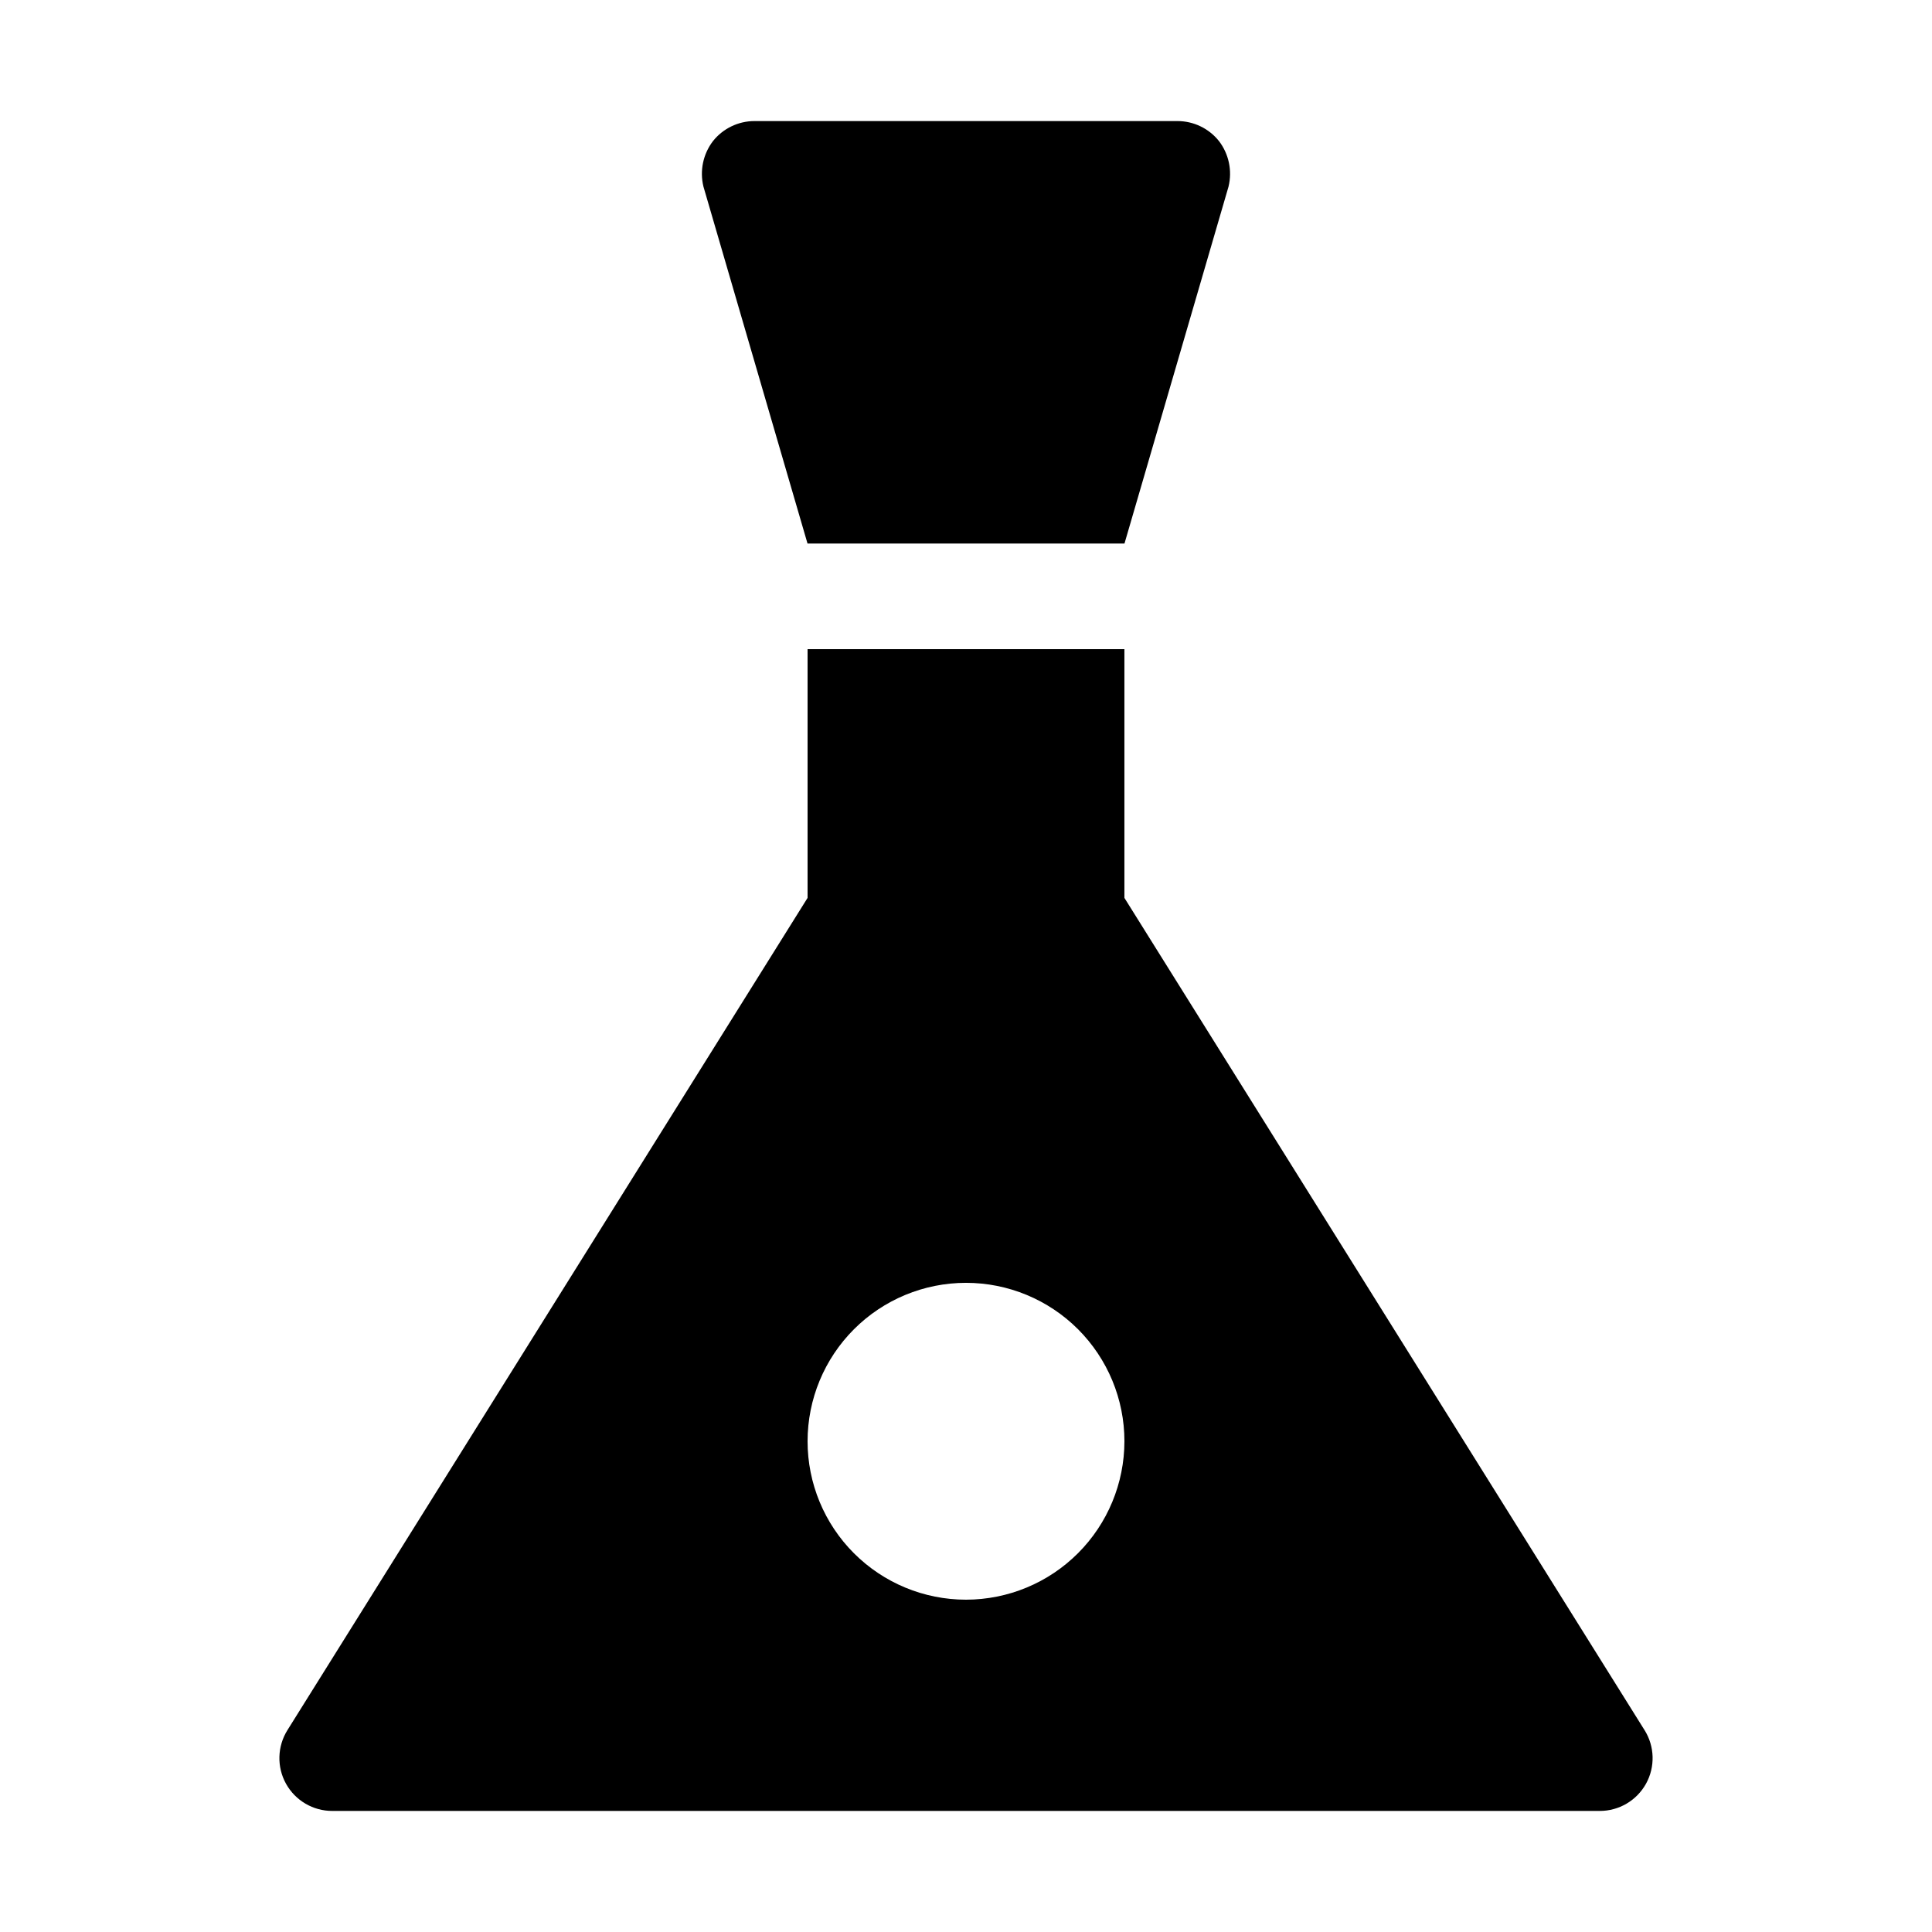
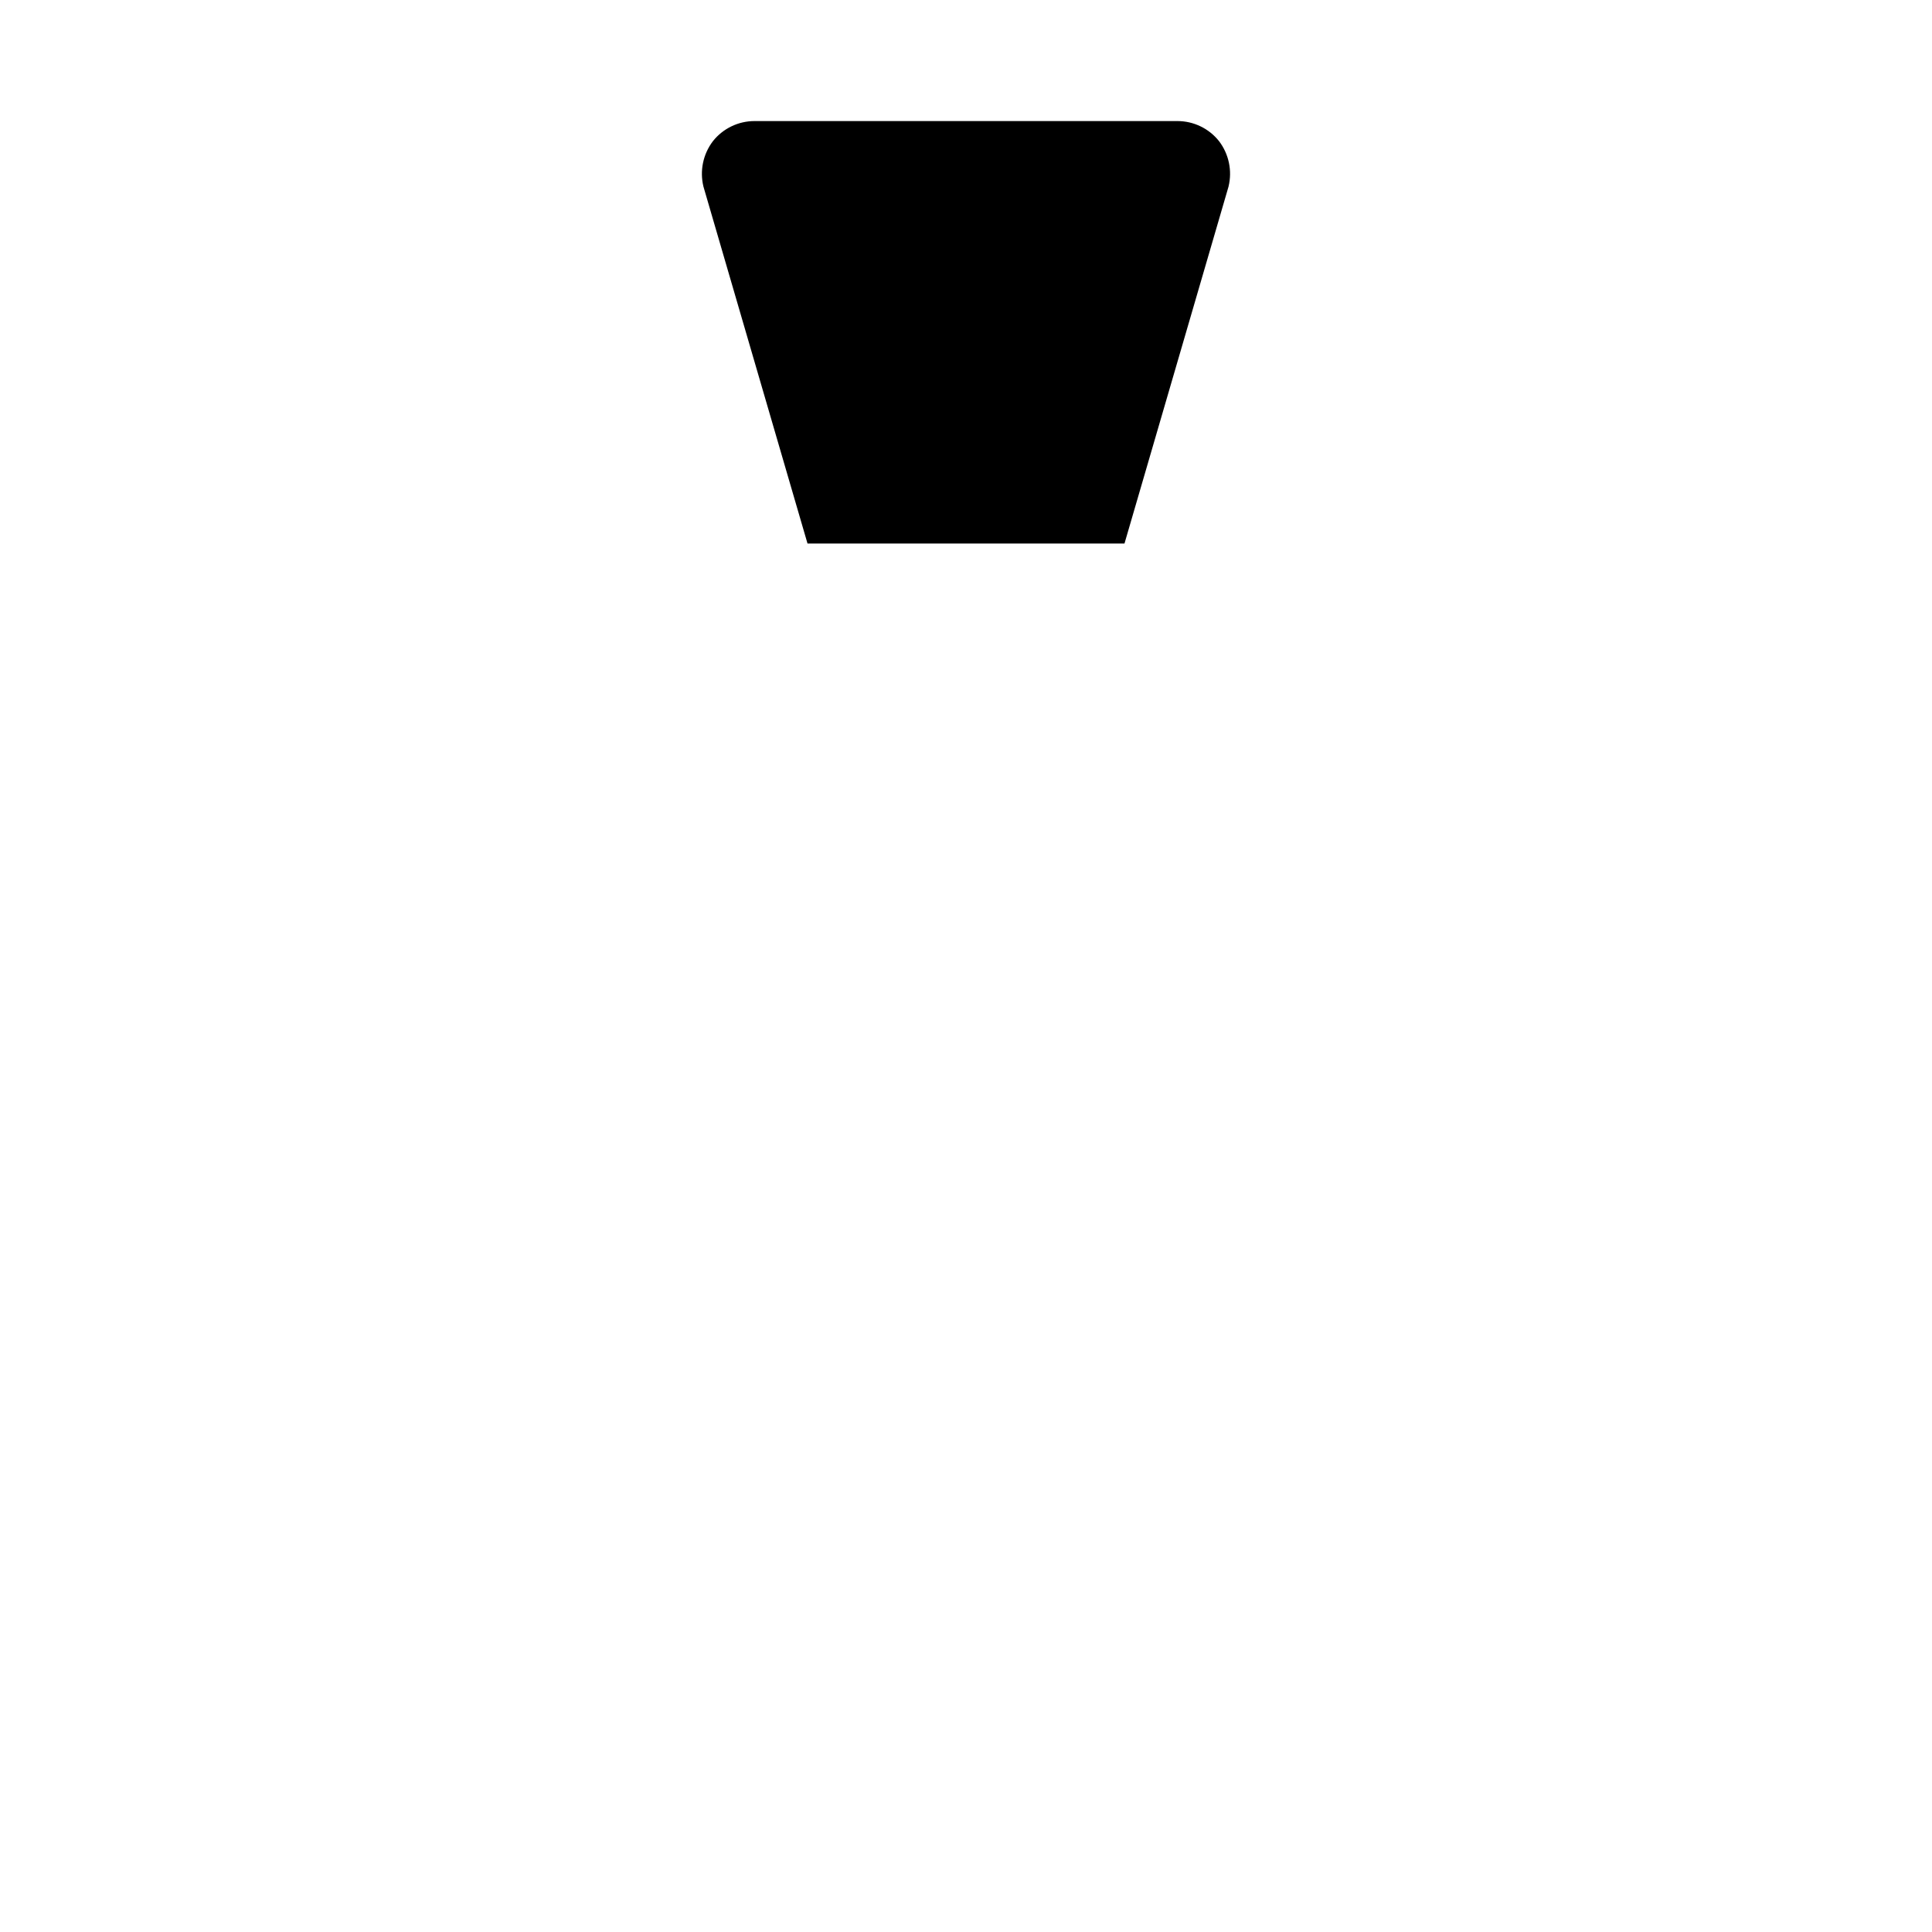
<svg xmlns="http://www.w3.org/2000/svg" fill="#000000" width="800px" height="800px" version="1.1" viewBox="144 144 512 512">
  <g>
-     <path d="m579.82 602.5-137.84-220.55v-65.914h-83.965v65.914l-137.84 220.55c-2.703 4.32-2.848 9.766-0.375 14.219 2.477 4.453 7.176 7.211 12.27 7.195h335.86c5.094 0.016 9.793-2.742 12.27-7.195 2.473-4.453 2.328-9.898-0.375-14.219zm-179.82-34.566c-11.137 0-21.816-4.422-29.688-12.297-7.875-7.871-12.297-18.551-12.297-29.688 0-11.133 4.422-21.812 12.297-29.688 7.871-7.871 18.551-12.297 29.688-12.297 11.133 0 21.812 4.426 29.688 12.297 7.871 7.875 12.297 18.555 12.297 29.688-0.016 11.133-4.441 21.805-12.312 29.676s-18.543 12.297-29.672 12.309z" />
    <path d="m358 288.04h84l27.578-94.605-0.004 0.004c1.02-4.188 0.094-8.609-2.516-12.035-2.68-3.371-6.754-5.332-11.062-5.32h-112c-4.305-0.012-8.383 1.949-11.059 5.32-2.613 3.426-3.539 7.848-2.519 12.035z" />
  </g>
</svg>